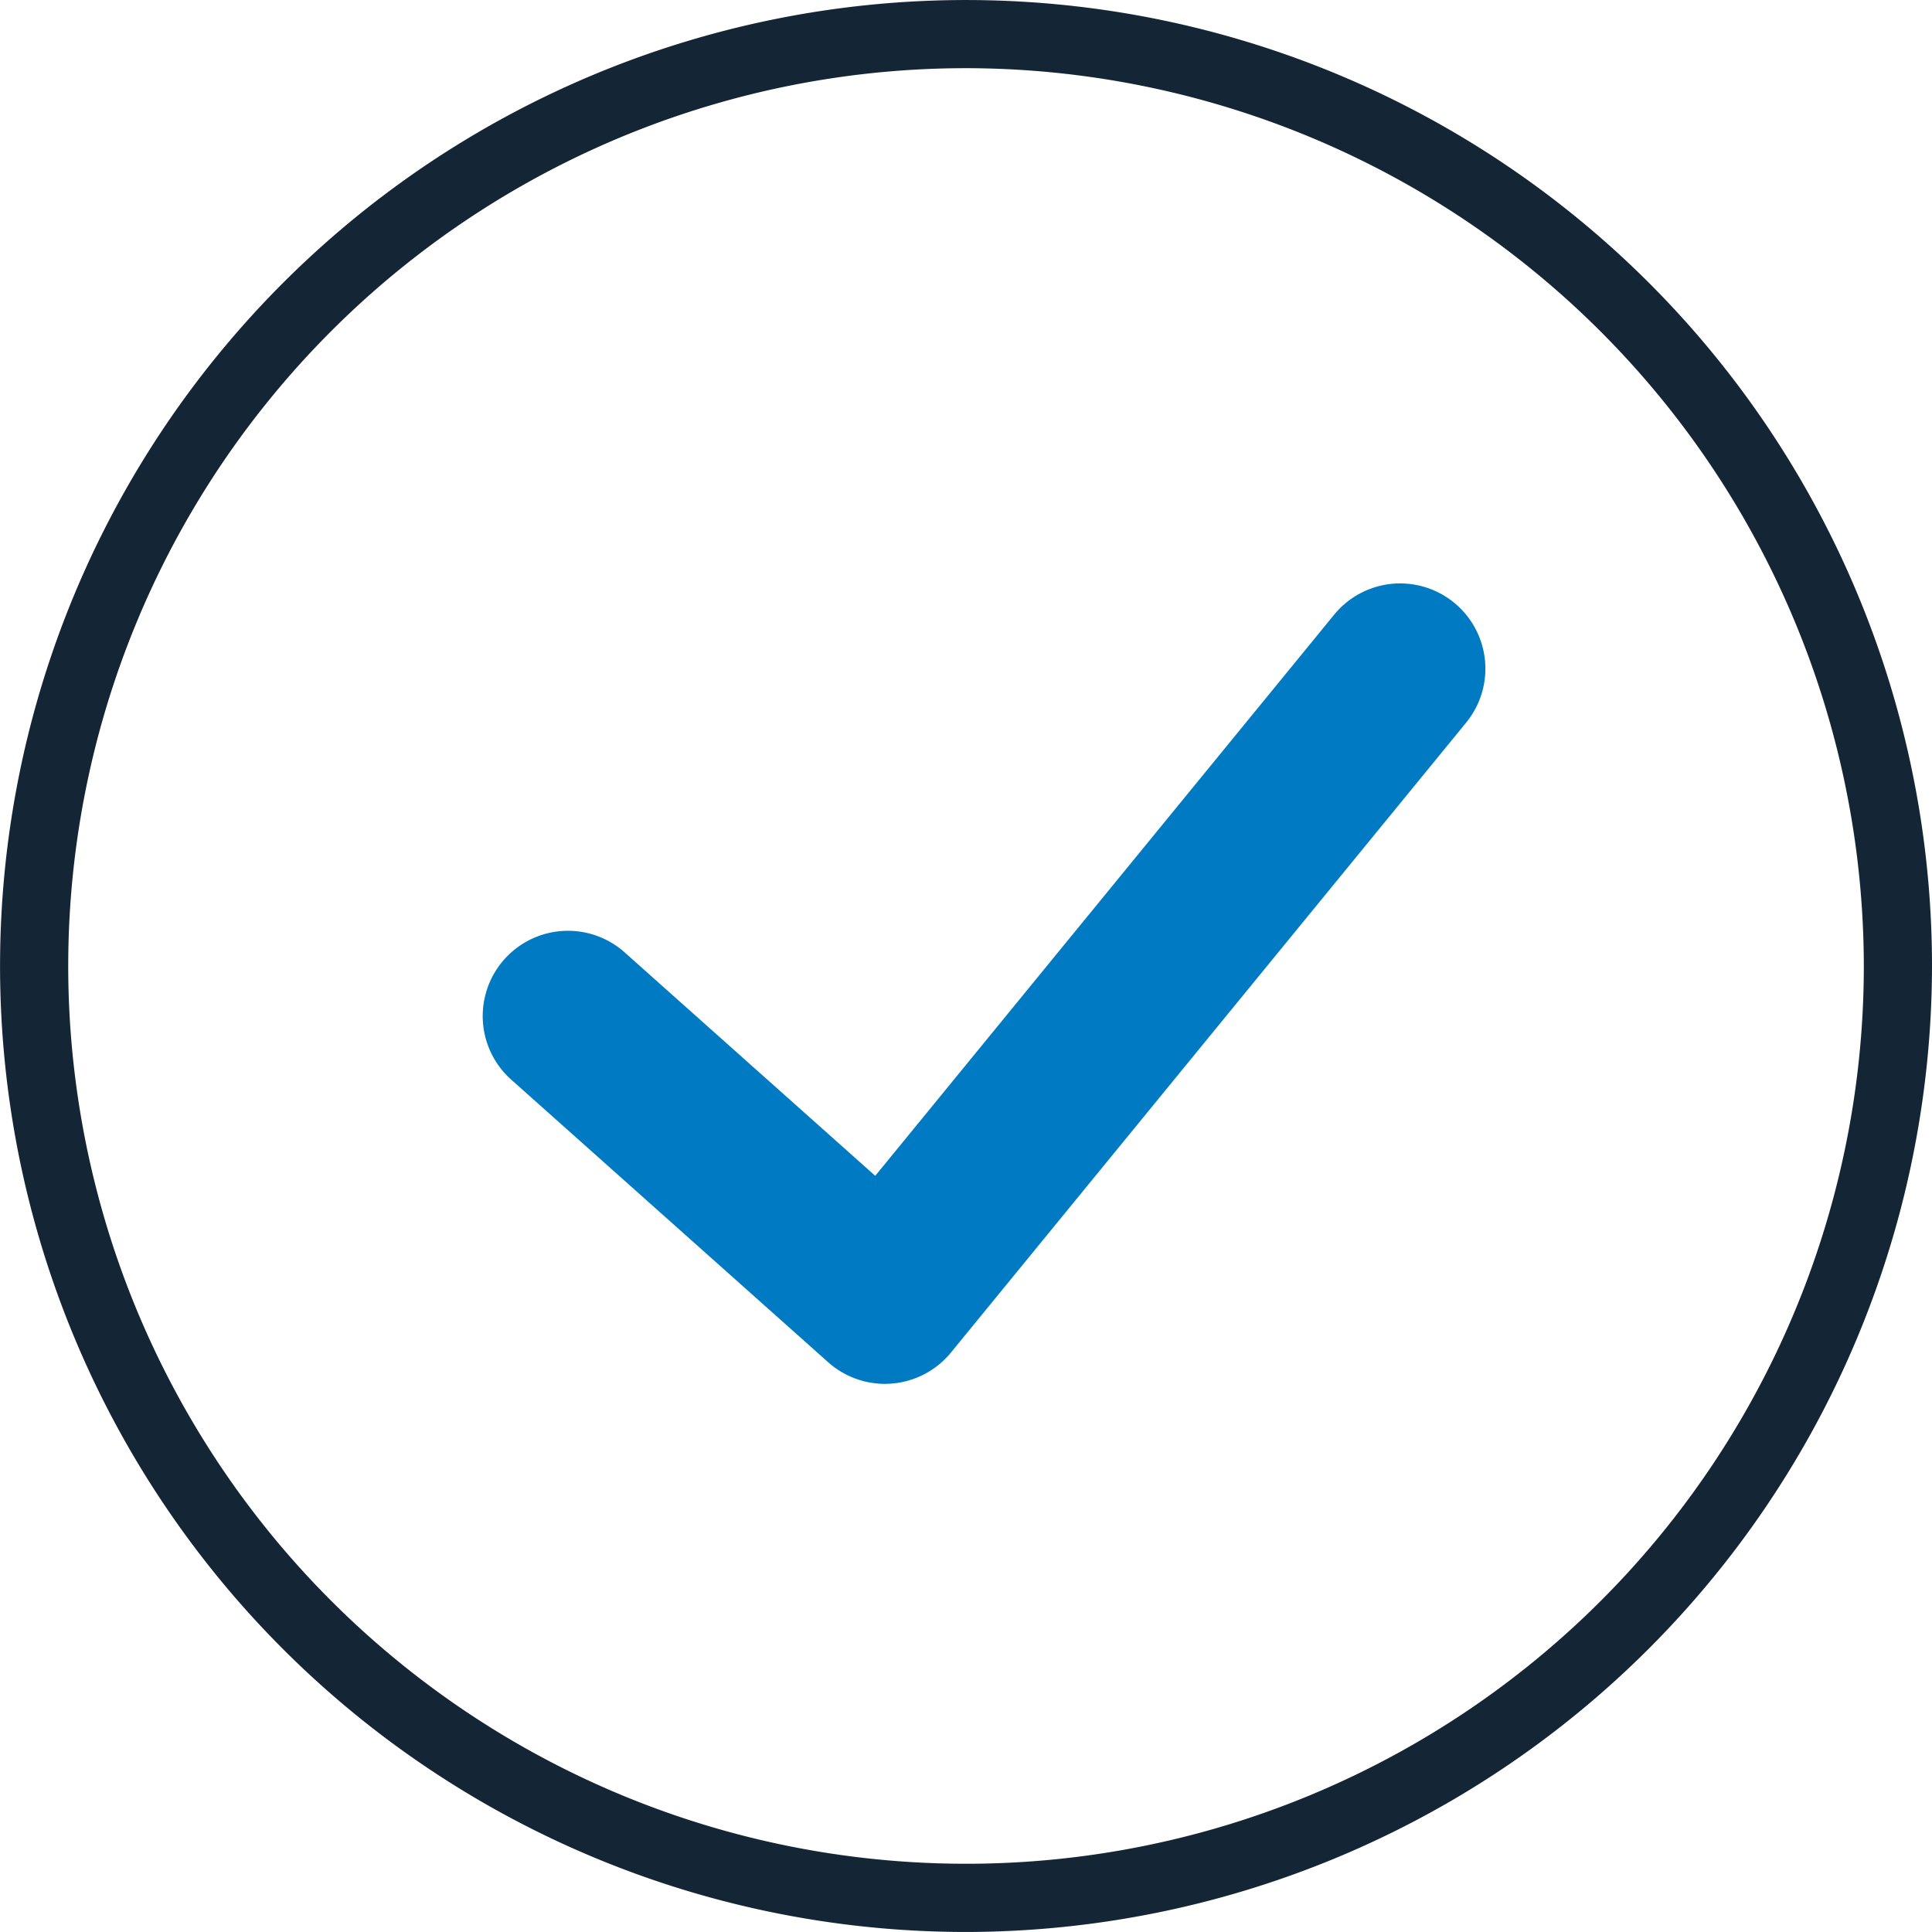
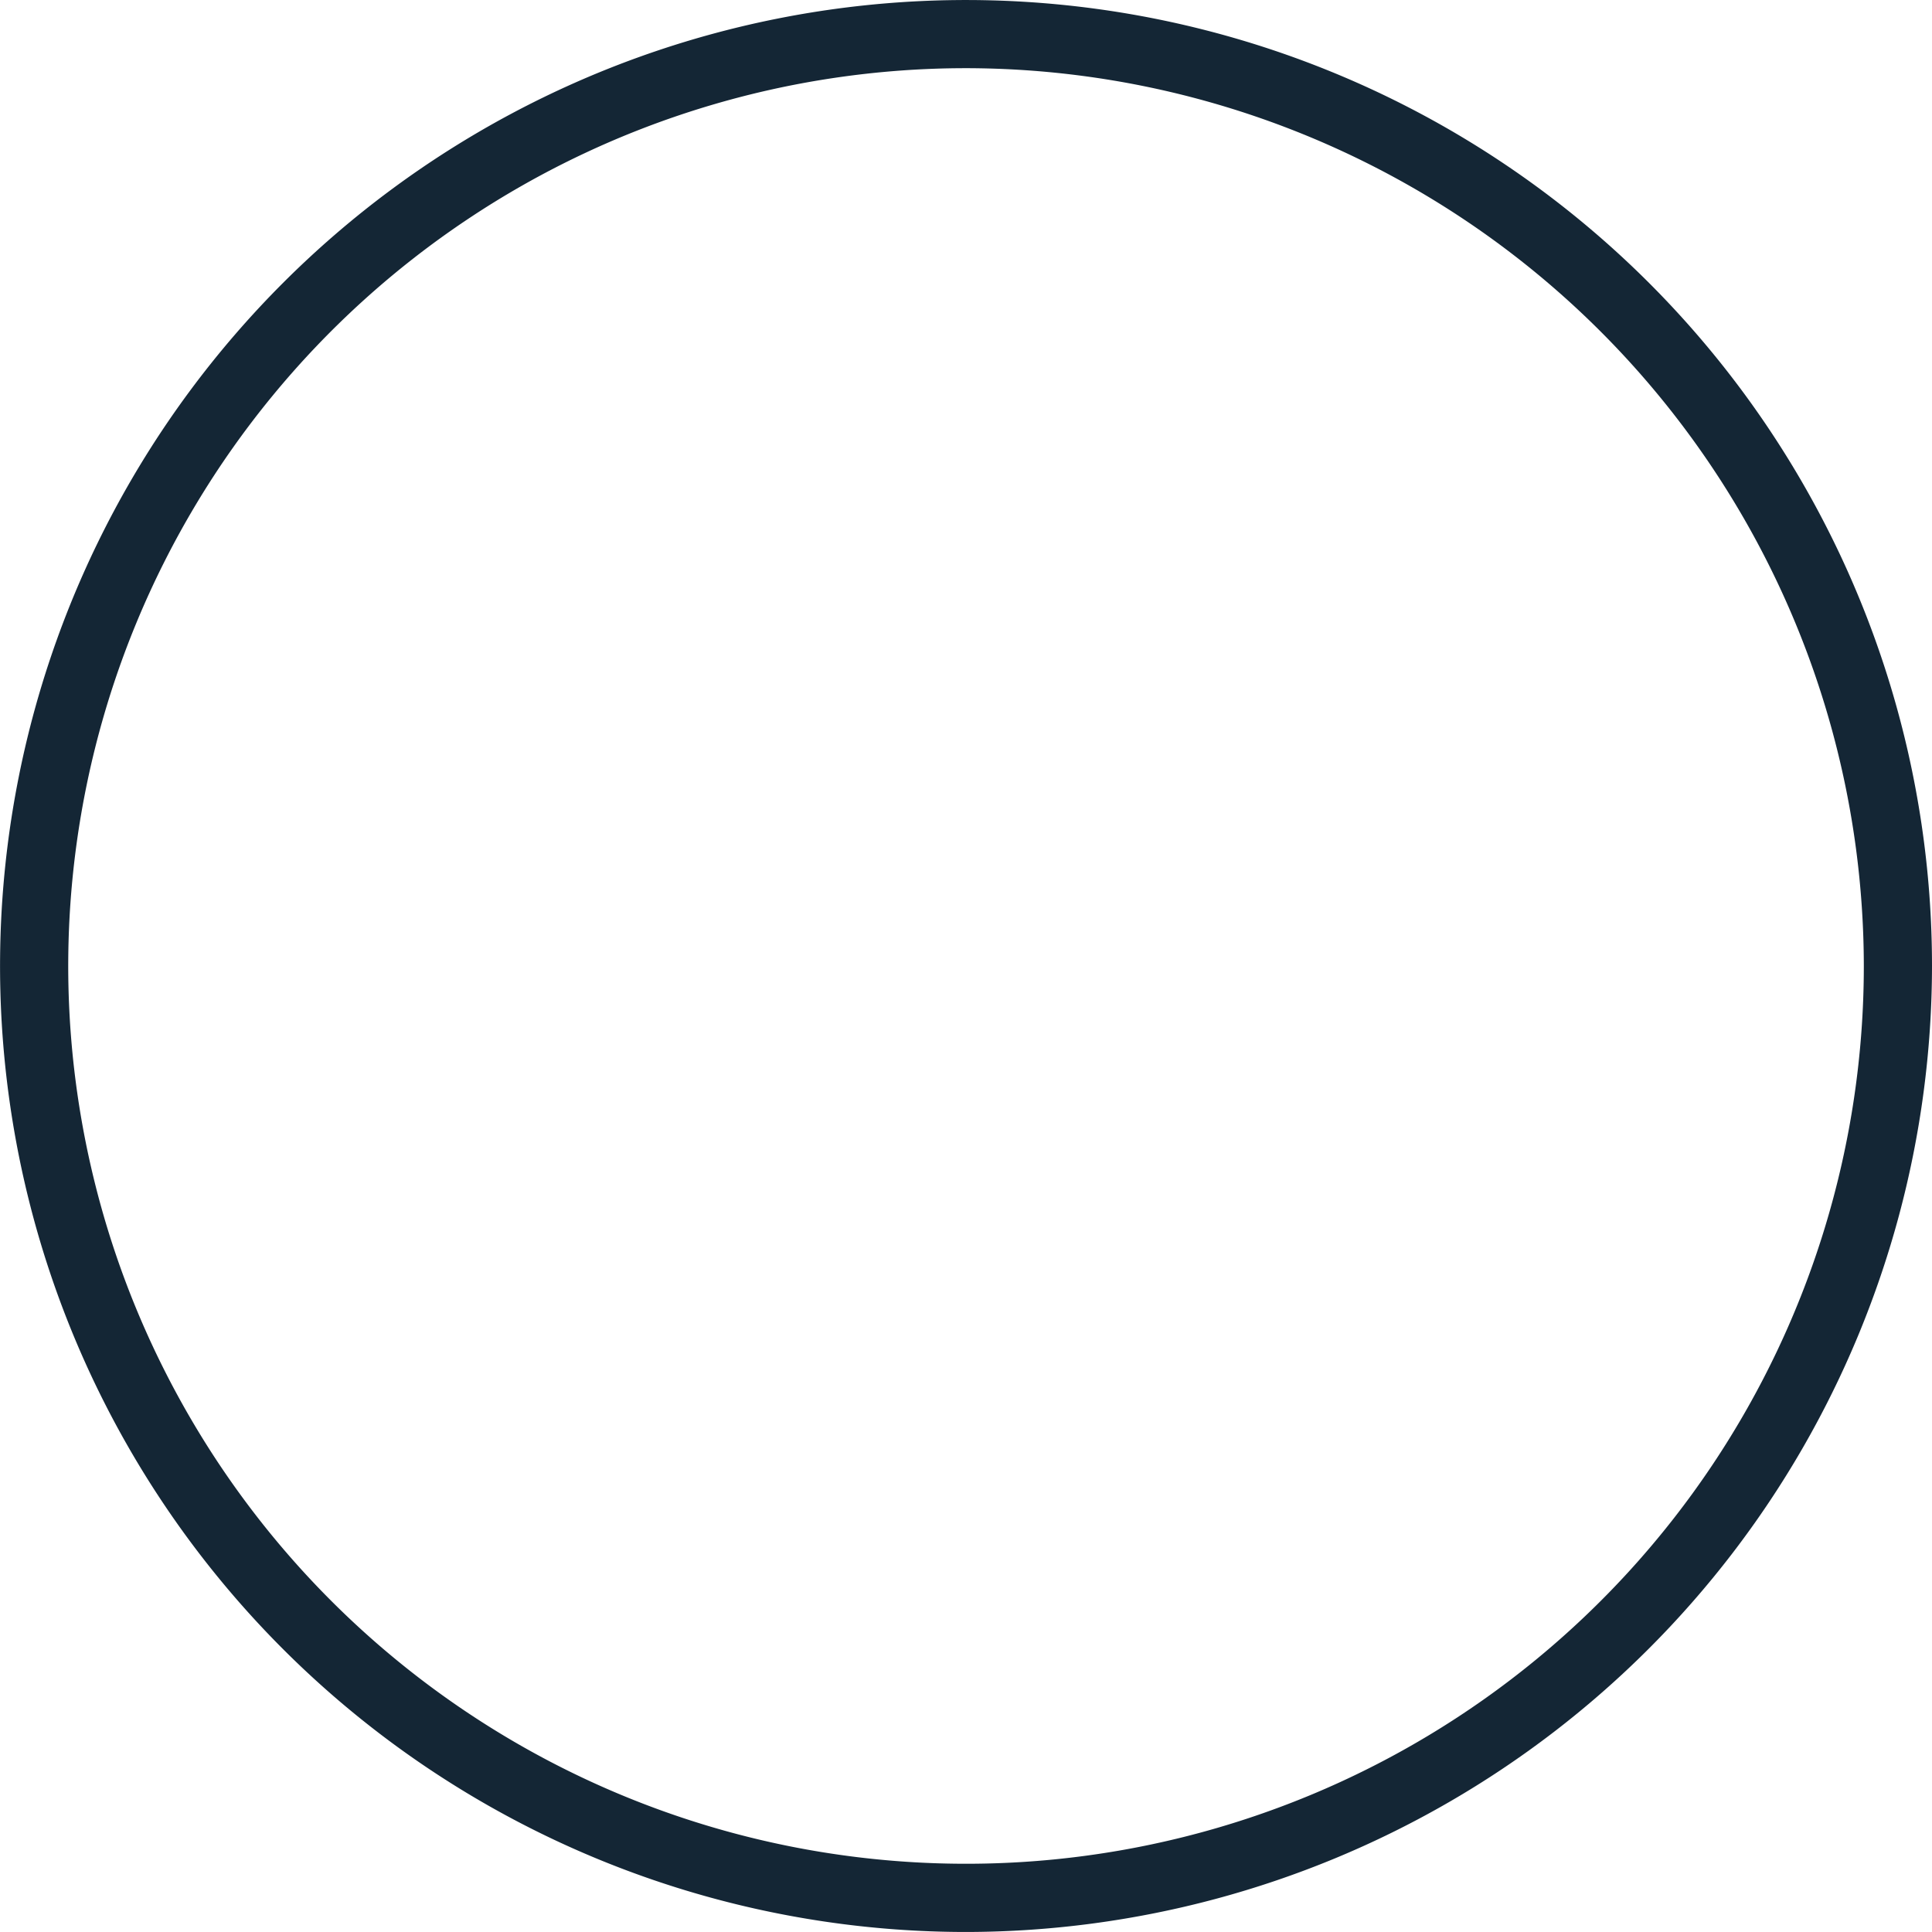
<svg xmlns="http://www.w3.org/2000/svg" width="70.248" height="70.247">
  <defs>
    <clipPath id="a">
      <path fill="none" d="M0 0h70.248v70.247H0z" data-name="Rectangle 1141" />
    </clipPath>
  </defs>
  <g clip-path="url(#a)" data-name="Group 652">
    <path fill="#142635" d="M35.123 70.247a35.123 35.123 0 1 1 35.125-35.124 35.163 35.163 0 0 1-35.125 35.124m0-67.768a32.644 32.644 0 1 0 32.646 32.644A32.682 32.682 0 0 0 35.123 2.479" data-name="Path 624" />
-     <path fill="#007bc3" d="M32.175 50.318a3.106 3.106 0 0 1-2.062-.786L18.531 39.205a3.1 3.1 0 0 1 4.125-4.626l9.168 8.174 16.7-20.42a3.1 3.1 0 0 1 4.8 3.924L34.575 49.181a3.105 3.105 0 0 1-2.157 1.127 3.29 3.29 0 0 1-.243.01" data-name="Path 625" />
  </g>
</svg>